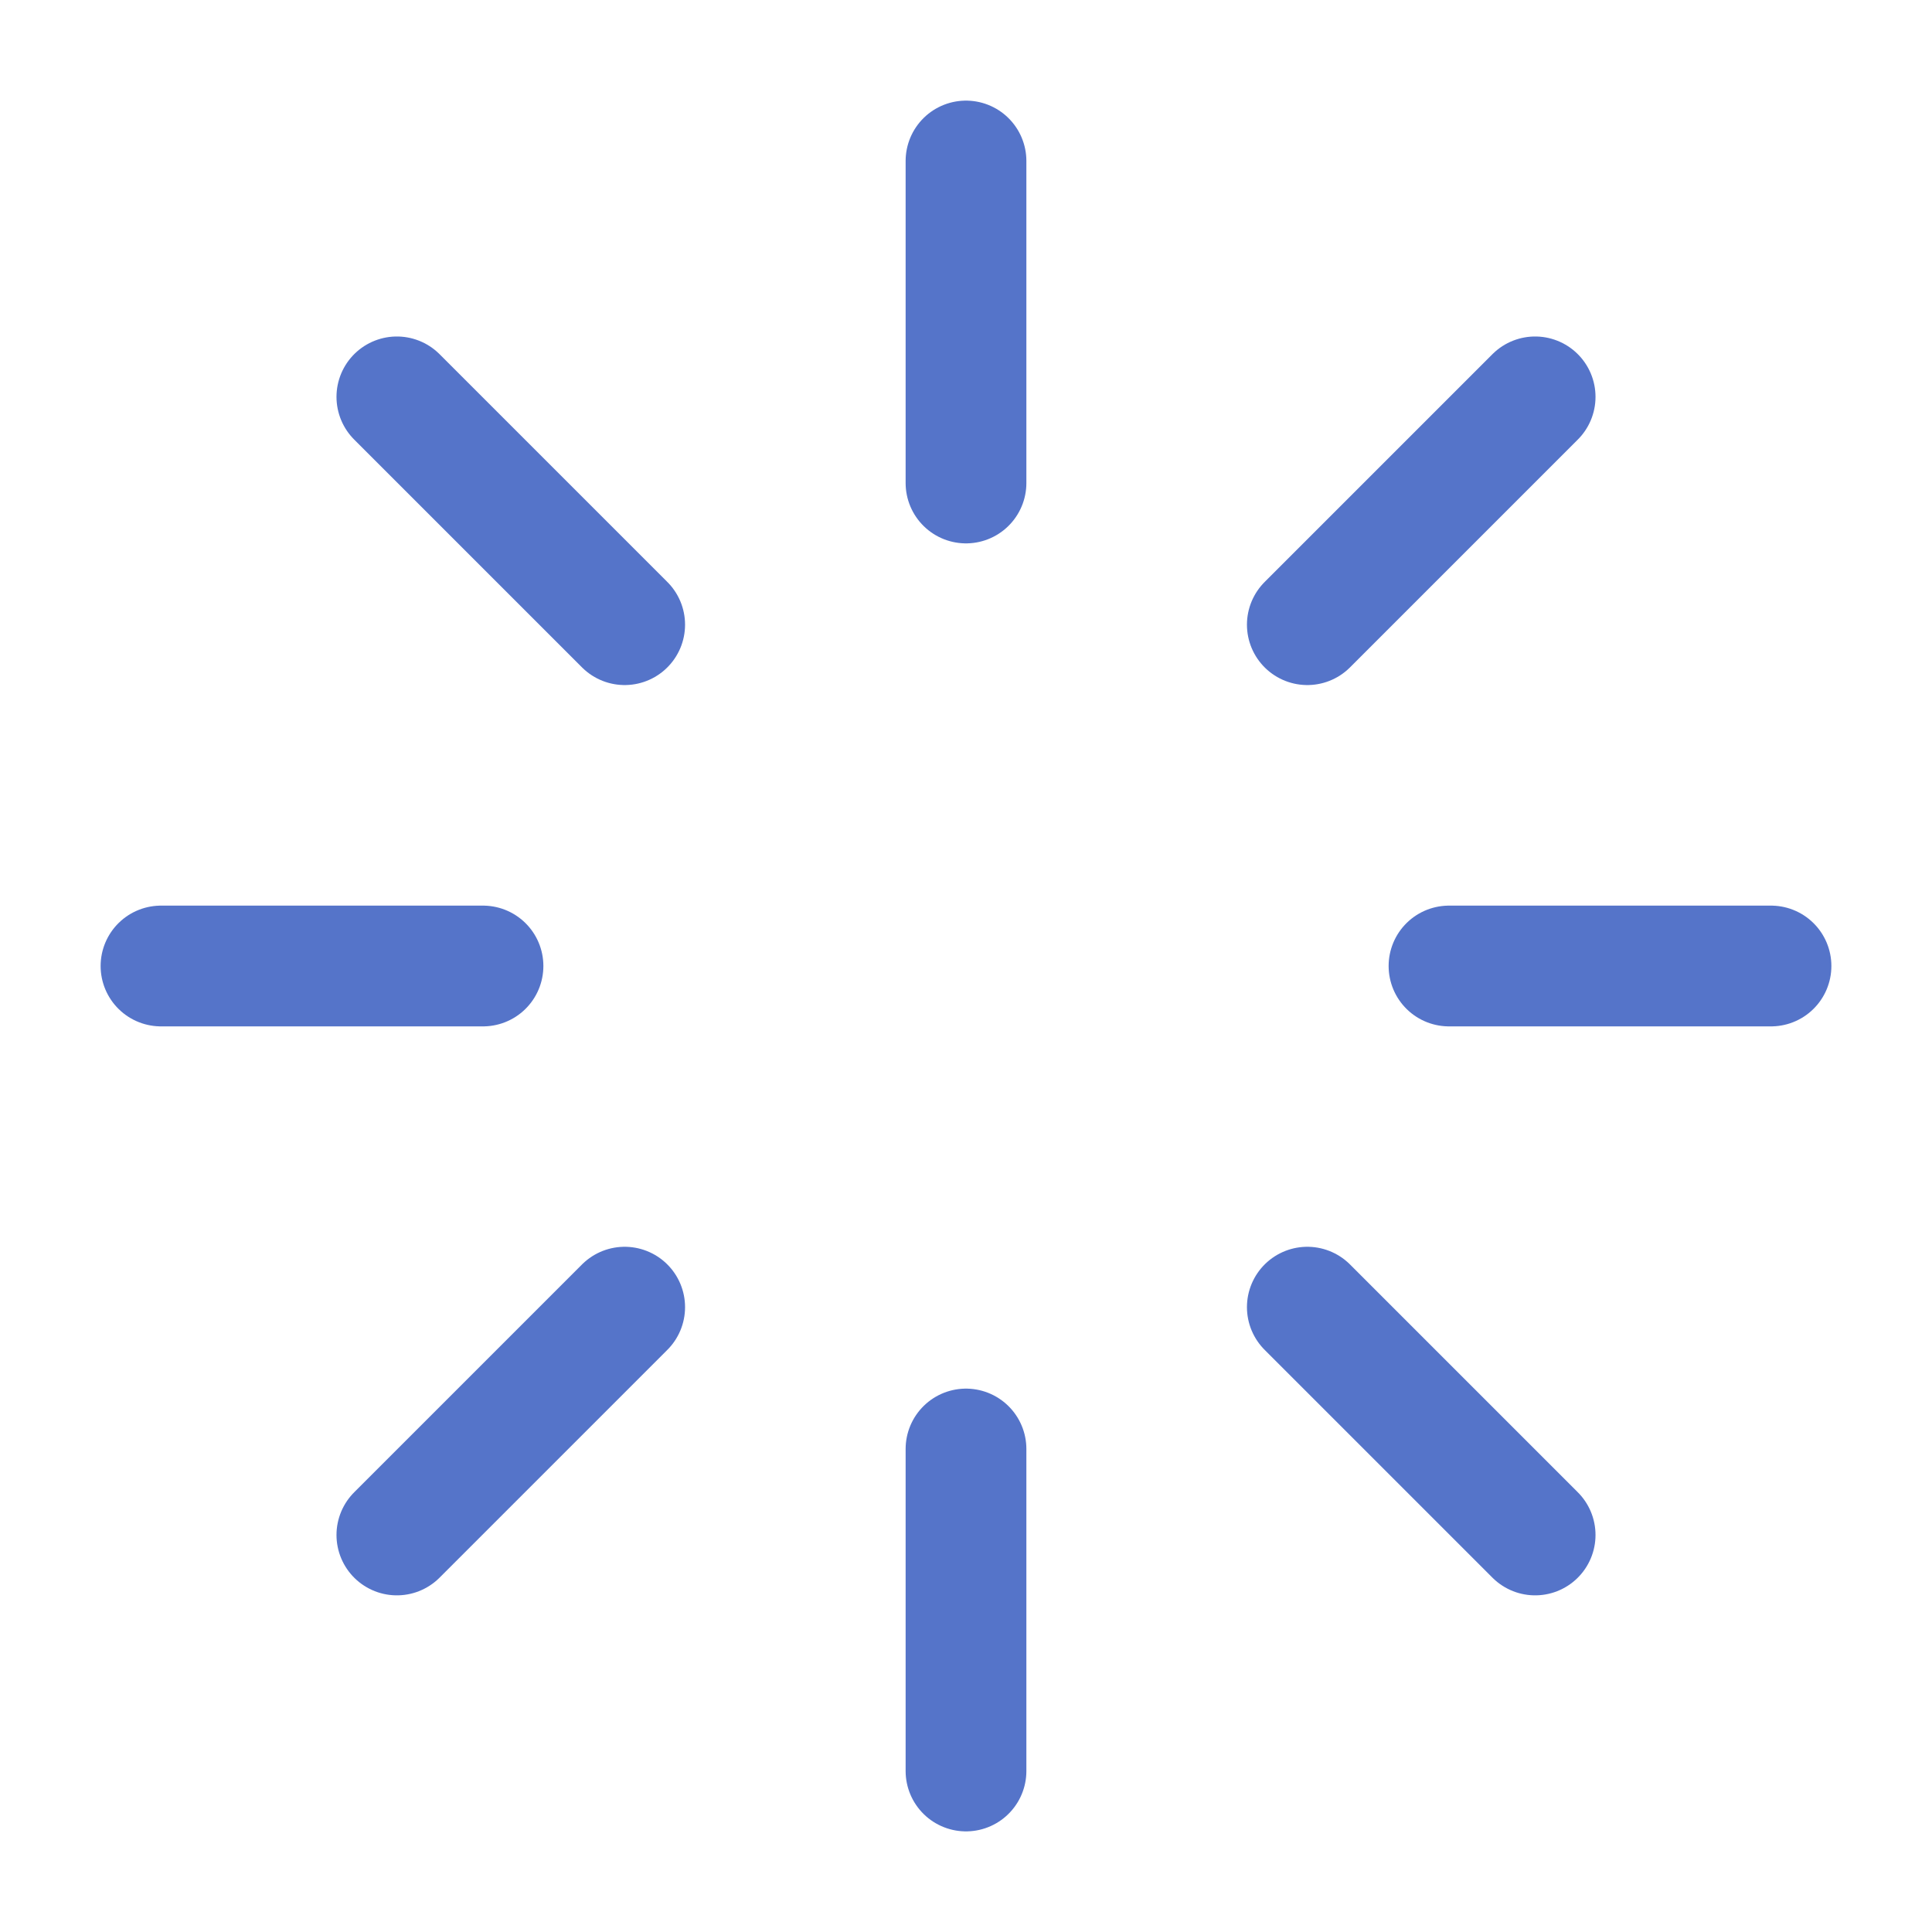
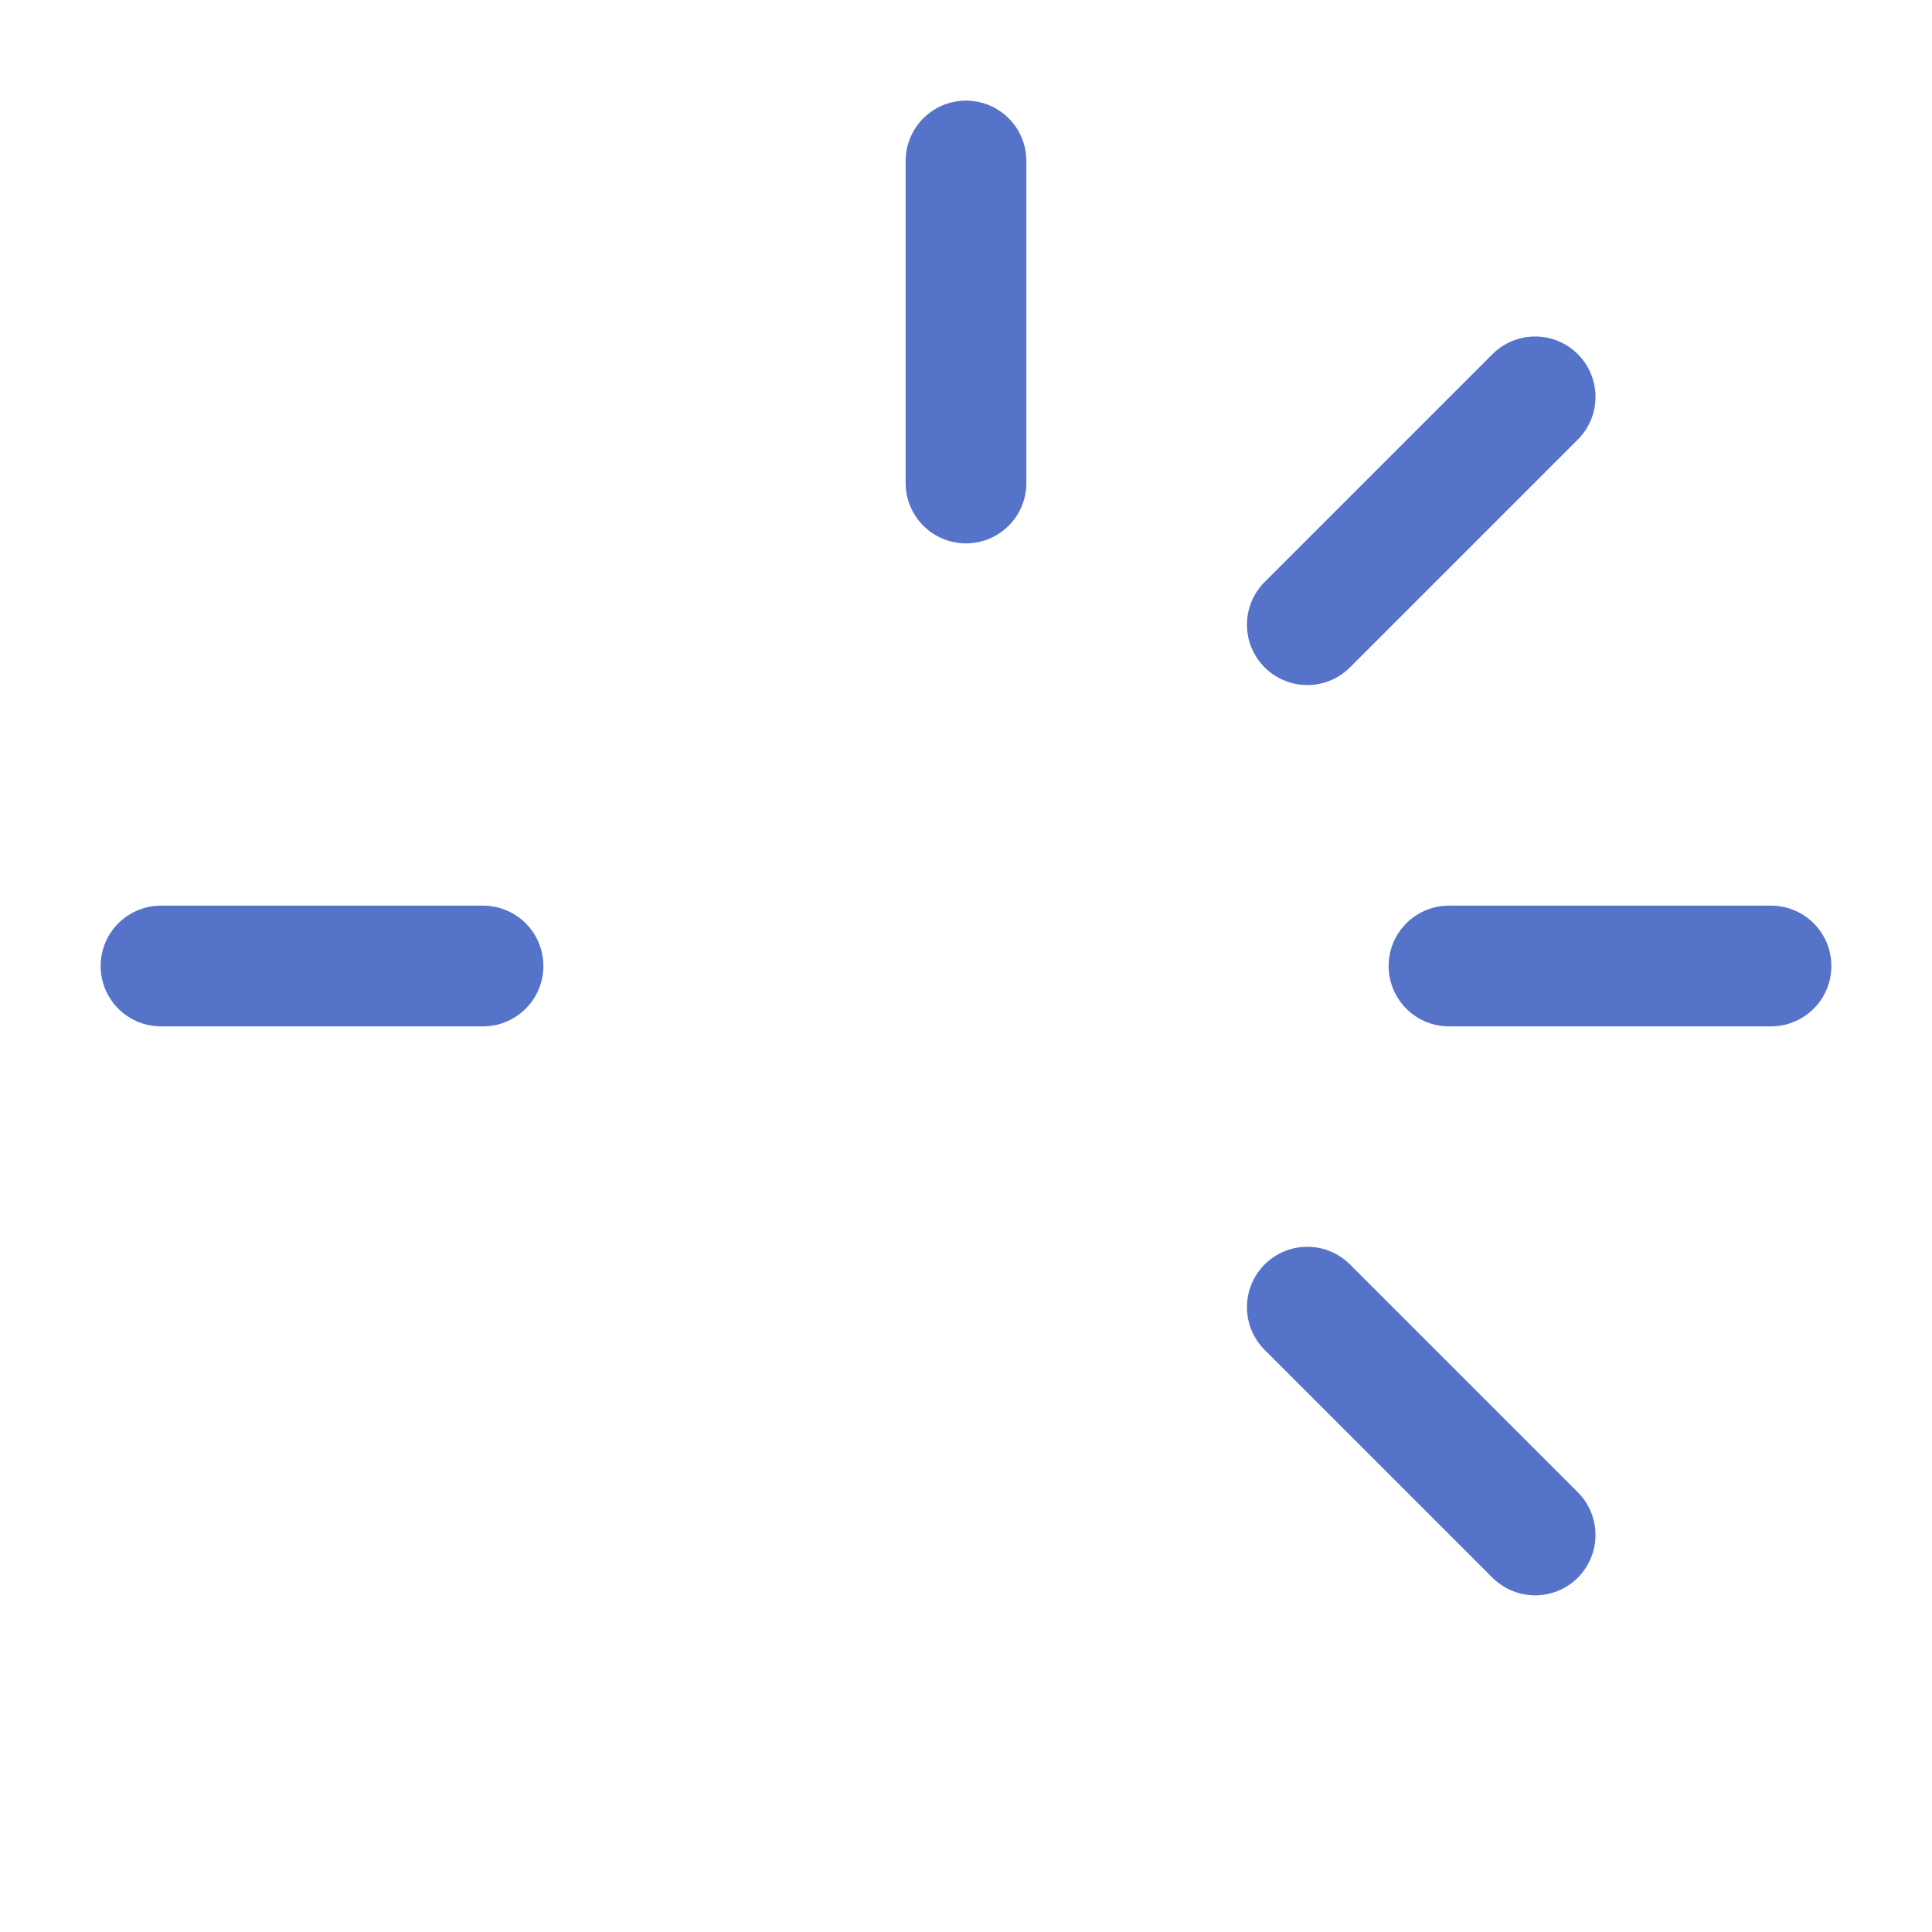
<svg xmlns="http://www.w3.org/2000/svg" width="24" height="24" viewBox="0 0 24 24" fill="none">
  <path d="M12 2V6" stroke="#5574C9" stroke-width="1.5" stroke-linecap="round" stroke-linejoin="round" />
-   <path d="M12 18V22" stroke="#5574C9" stroke-width="1.5" stroke-linecap="round" stroke-linejoin="round" />
-   <path d="M4.93 4.93L7.76 7.76" stroke="#5574C9" stroke-width="1.5" stroke-linecap="round" stroke-linejoin="round" />
  <path d="M16.24 16.238L19.07 19.068" stroke="#5574C9" stroke-width="1.5" stroke-linecap="round" stroke-linejoin="round" />
  <path d="M2 12H6" stroke="#5574C9" stroke-width="1.5" stroke-linecap="round" stroke-linejoin="round" />
  <path d="M18 12H22" stroke="#5574C9" stroke-width="1.5" stroke-linecap="round" stroke-linejoin="round" />
-   <path d="M4.93 19.068L7.76 16.238" stroke="#5574C9" stroke-width="1.5" stroke-linecap="round" stroke-linejoin="round" />
  <path d="M16.24 7.76L19.07 4.93" stroke="#5574C9" stroke-width="1.5" stroke-linecap="round" stroke-linejoin="round" />
</svg>